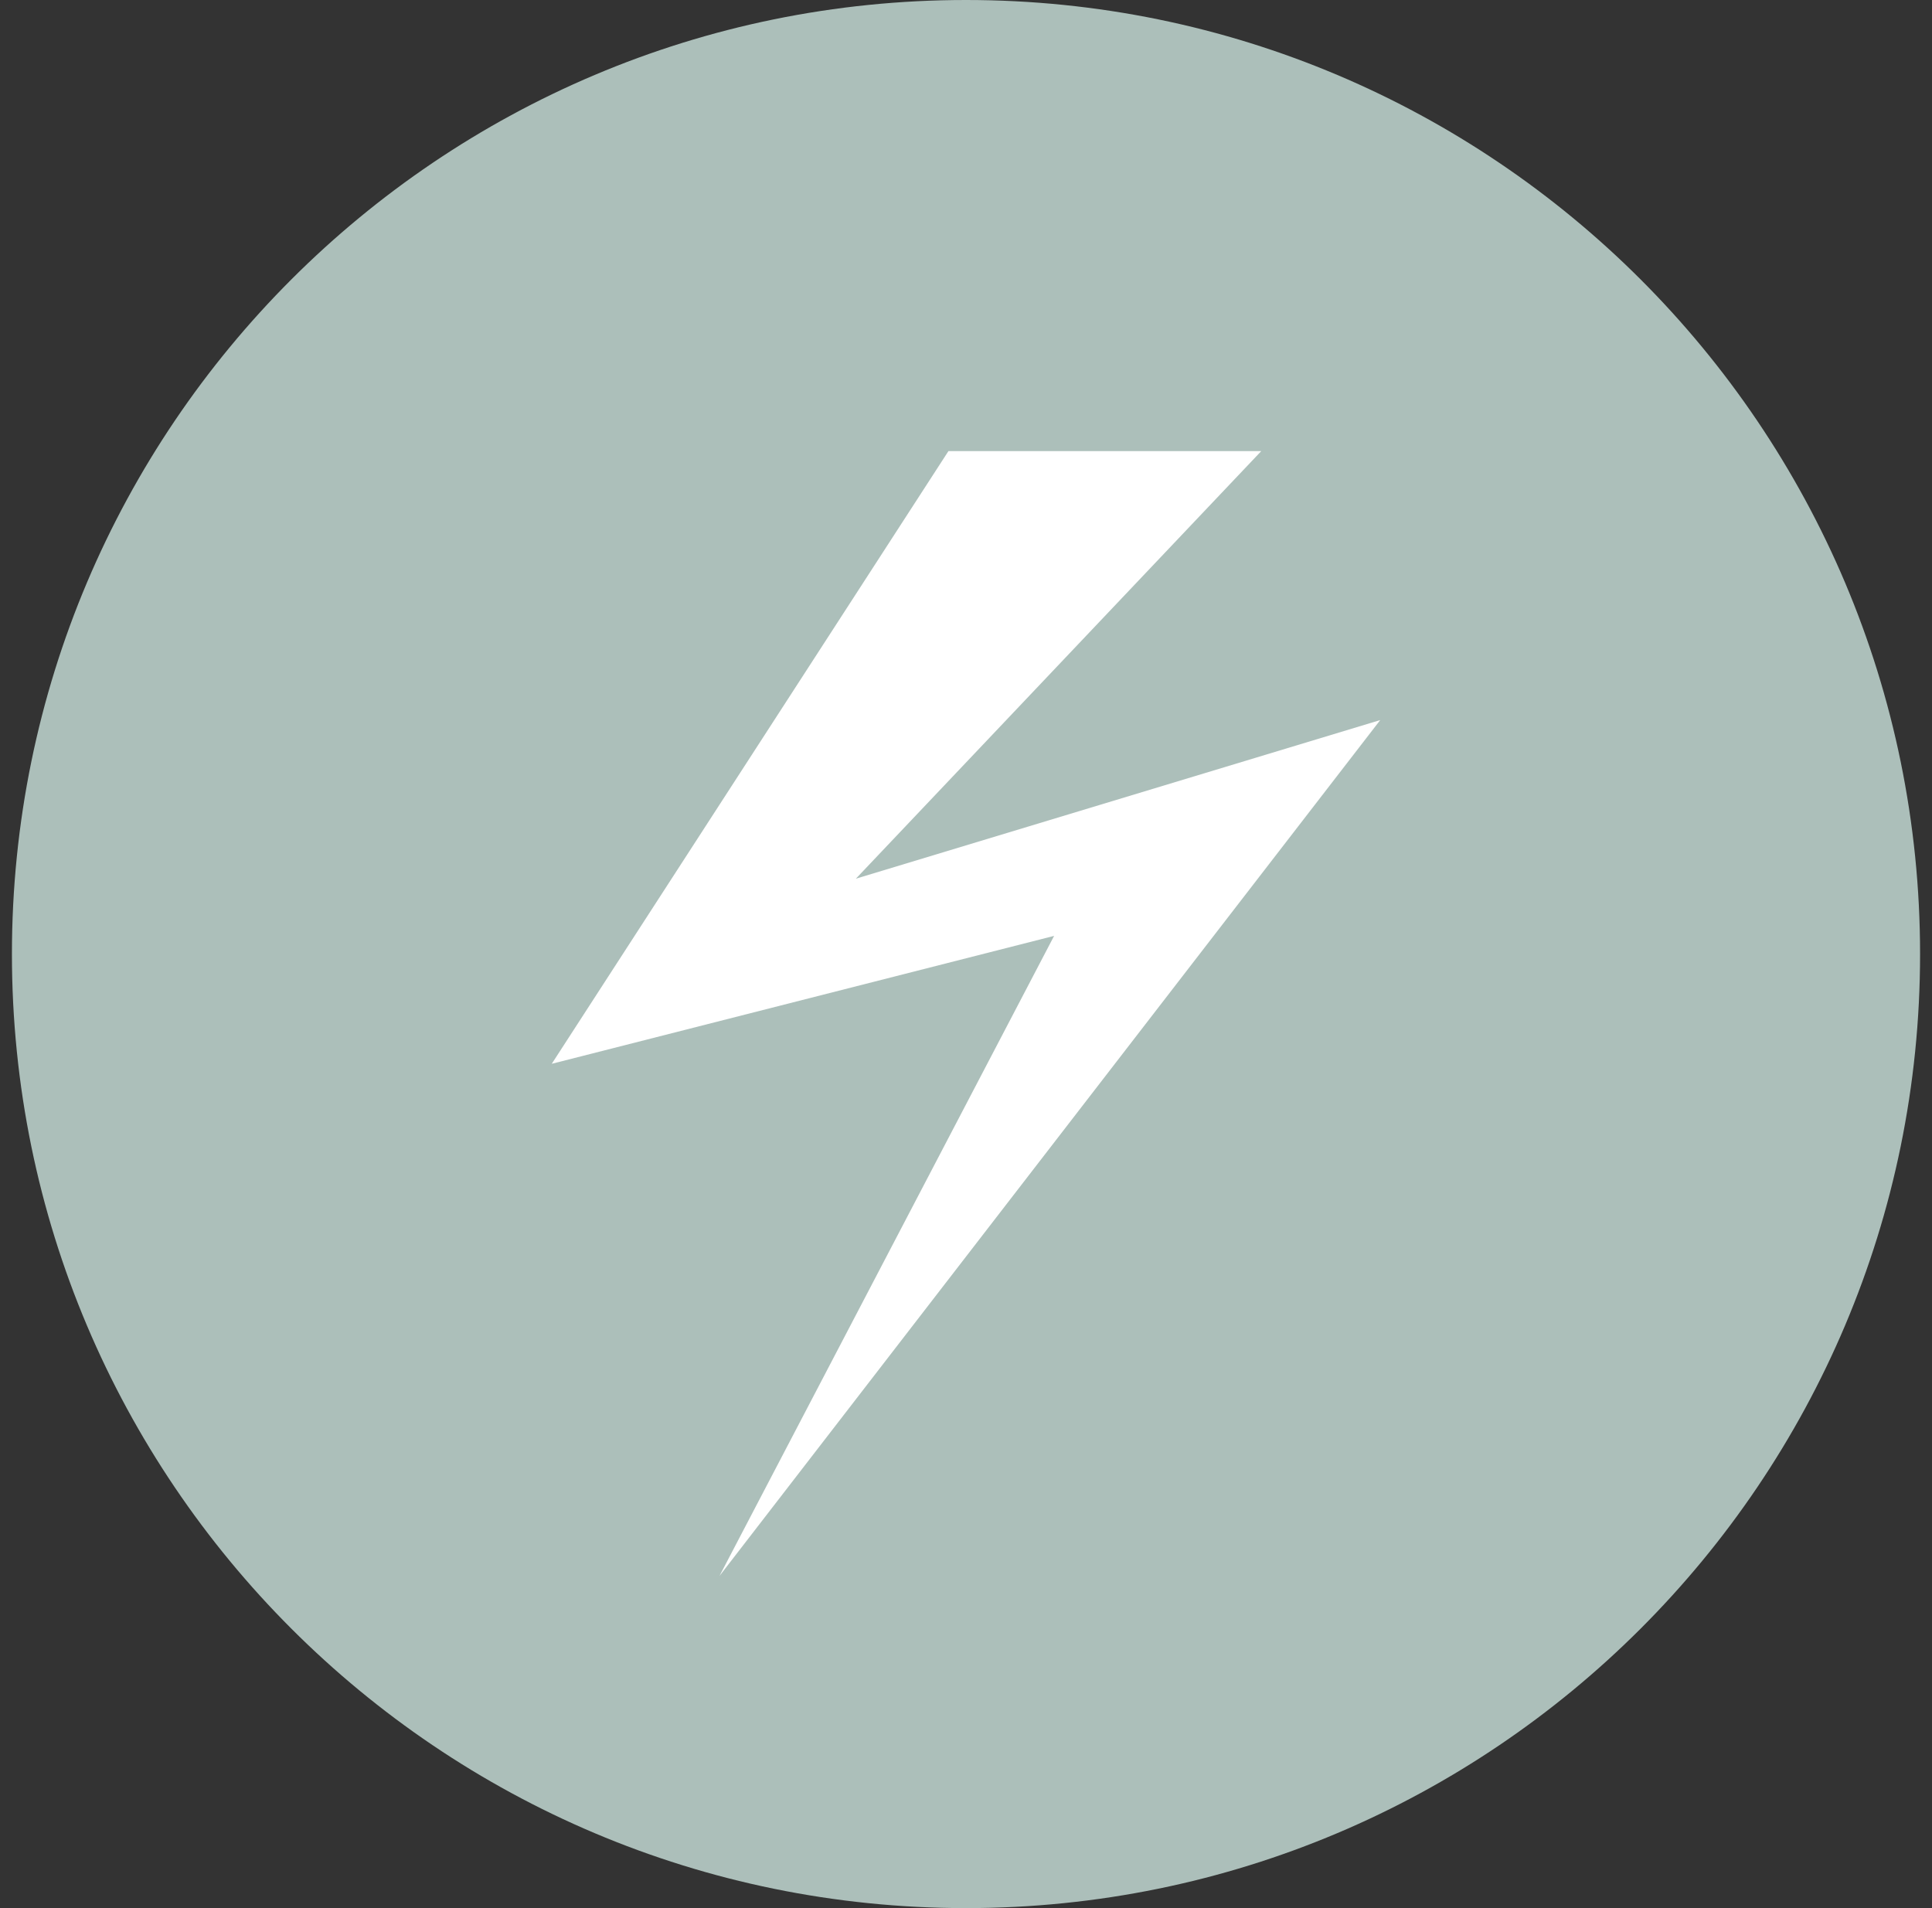
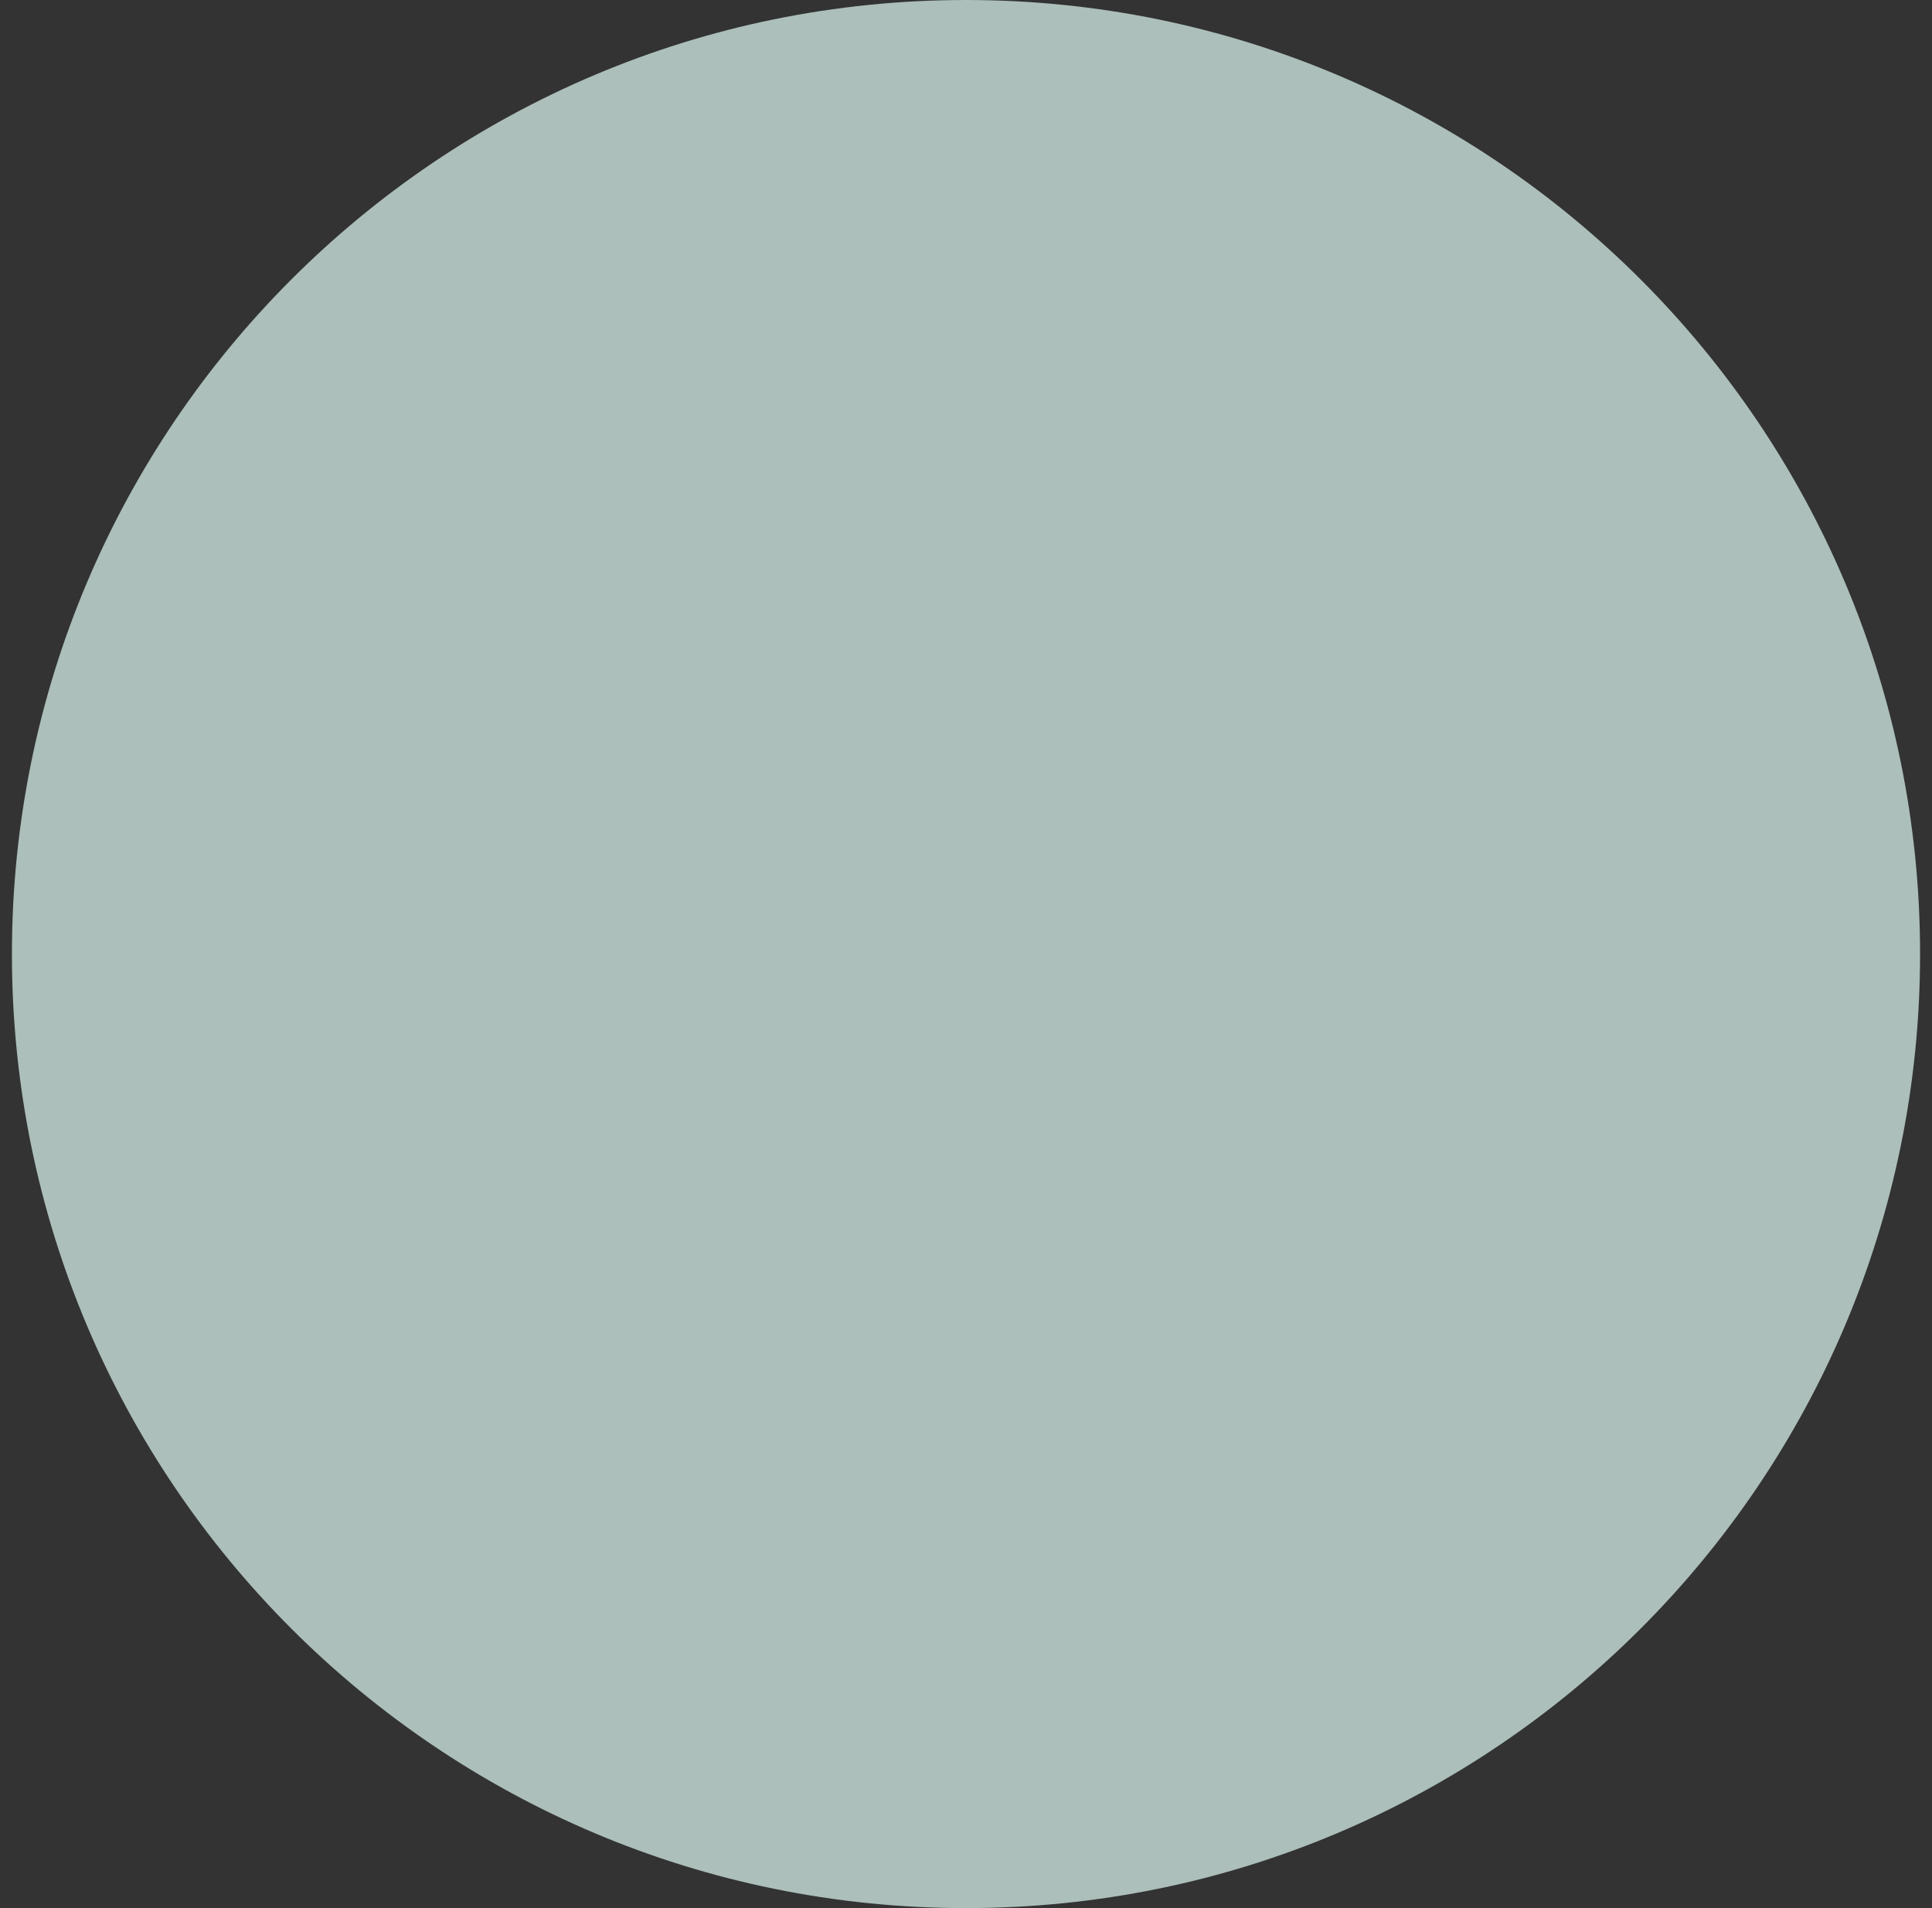
<svg xmlns="http://www.w3.org/2000/svg" width="81" height="80" viewBox="0 0 81 80" fill="none">
  <rect x="0" y="0" width="81" height="80" fill="#333333" stroke="none" />
  <path d="M40.5 80C62.591 80 80.5 62.091 80.5 40C80.5 17.909 62.591 0 40.5 0C18.409 0 0.5 17.909 0.5 40C0.5 62.091 18.409 80 40.5 80Z" fill="#ACBFBA" />
-   <path d="M39.763 18.914L23.133 44.601L44.194 39.238L30.164 66.075L57.867 30.19L35.883 36.84L52.878 18.914H39.763Z" fill="white" />
</svg>